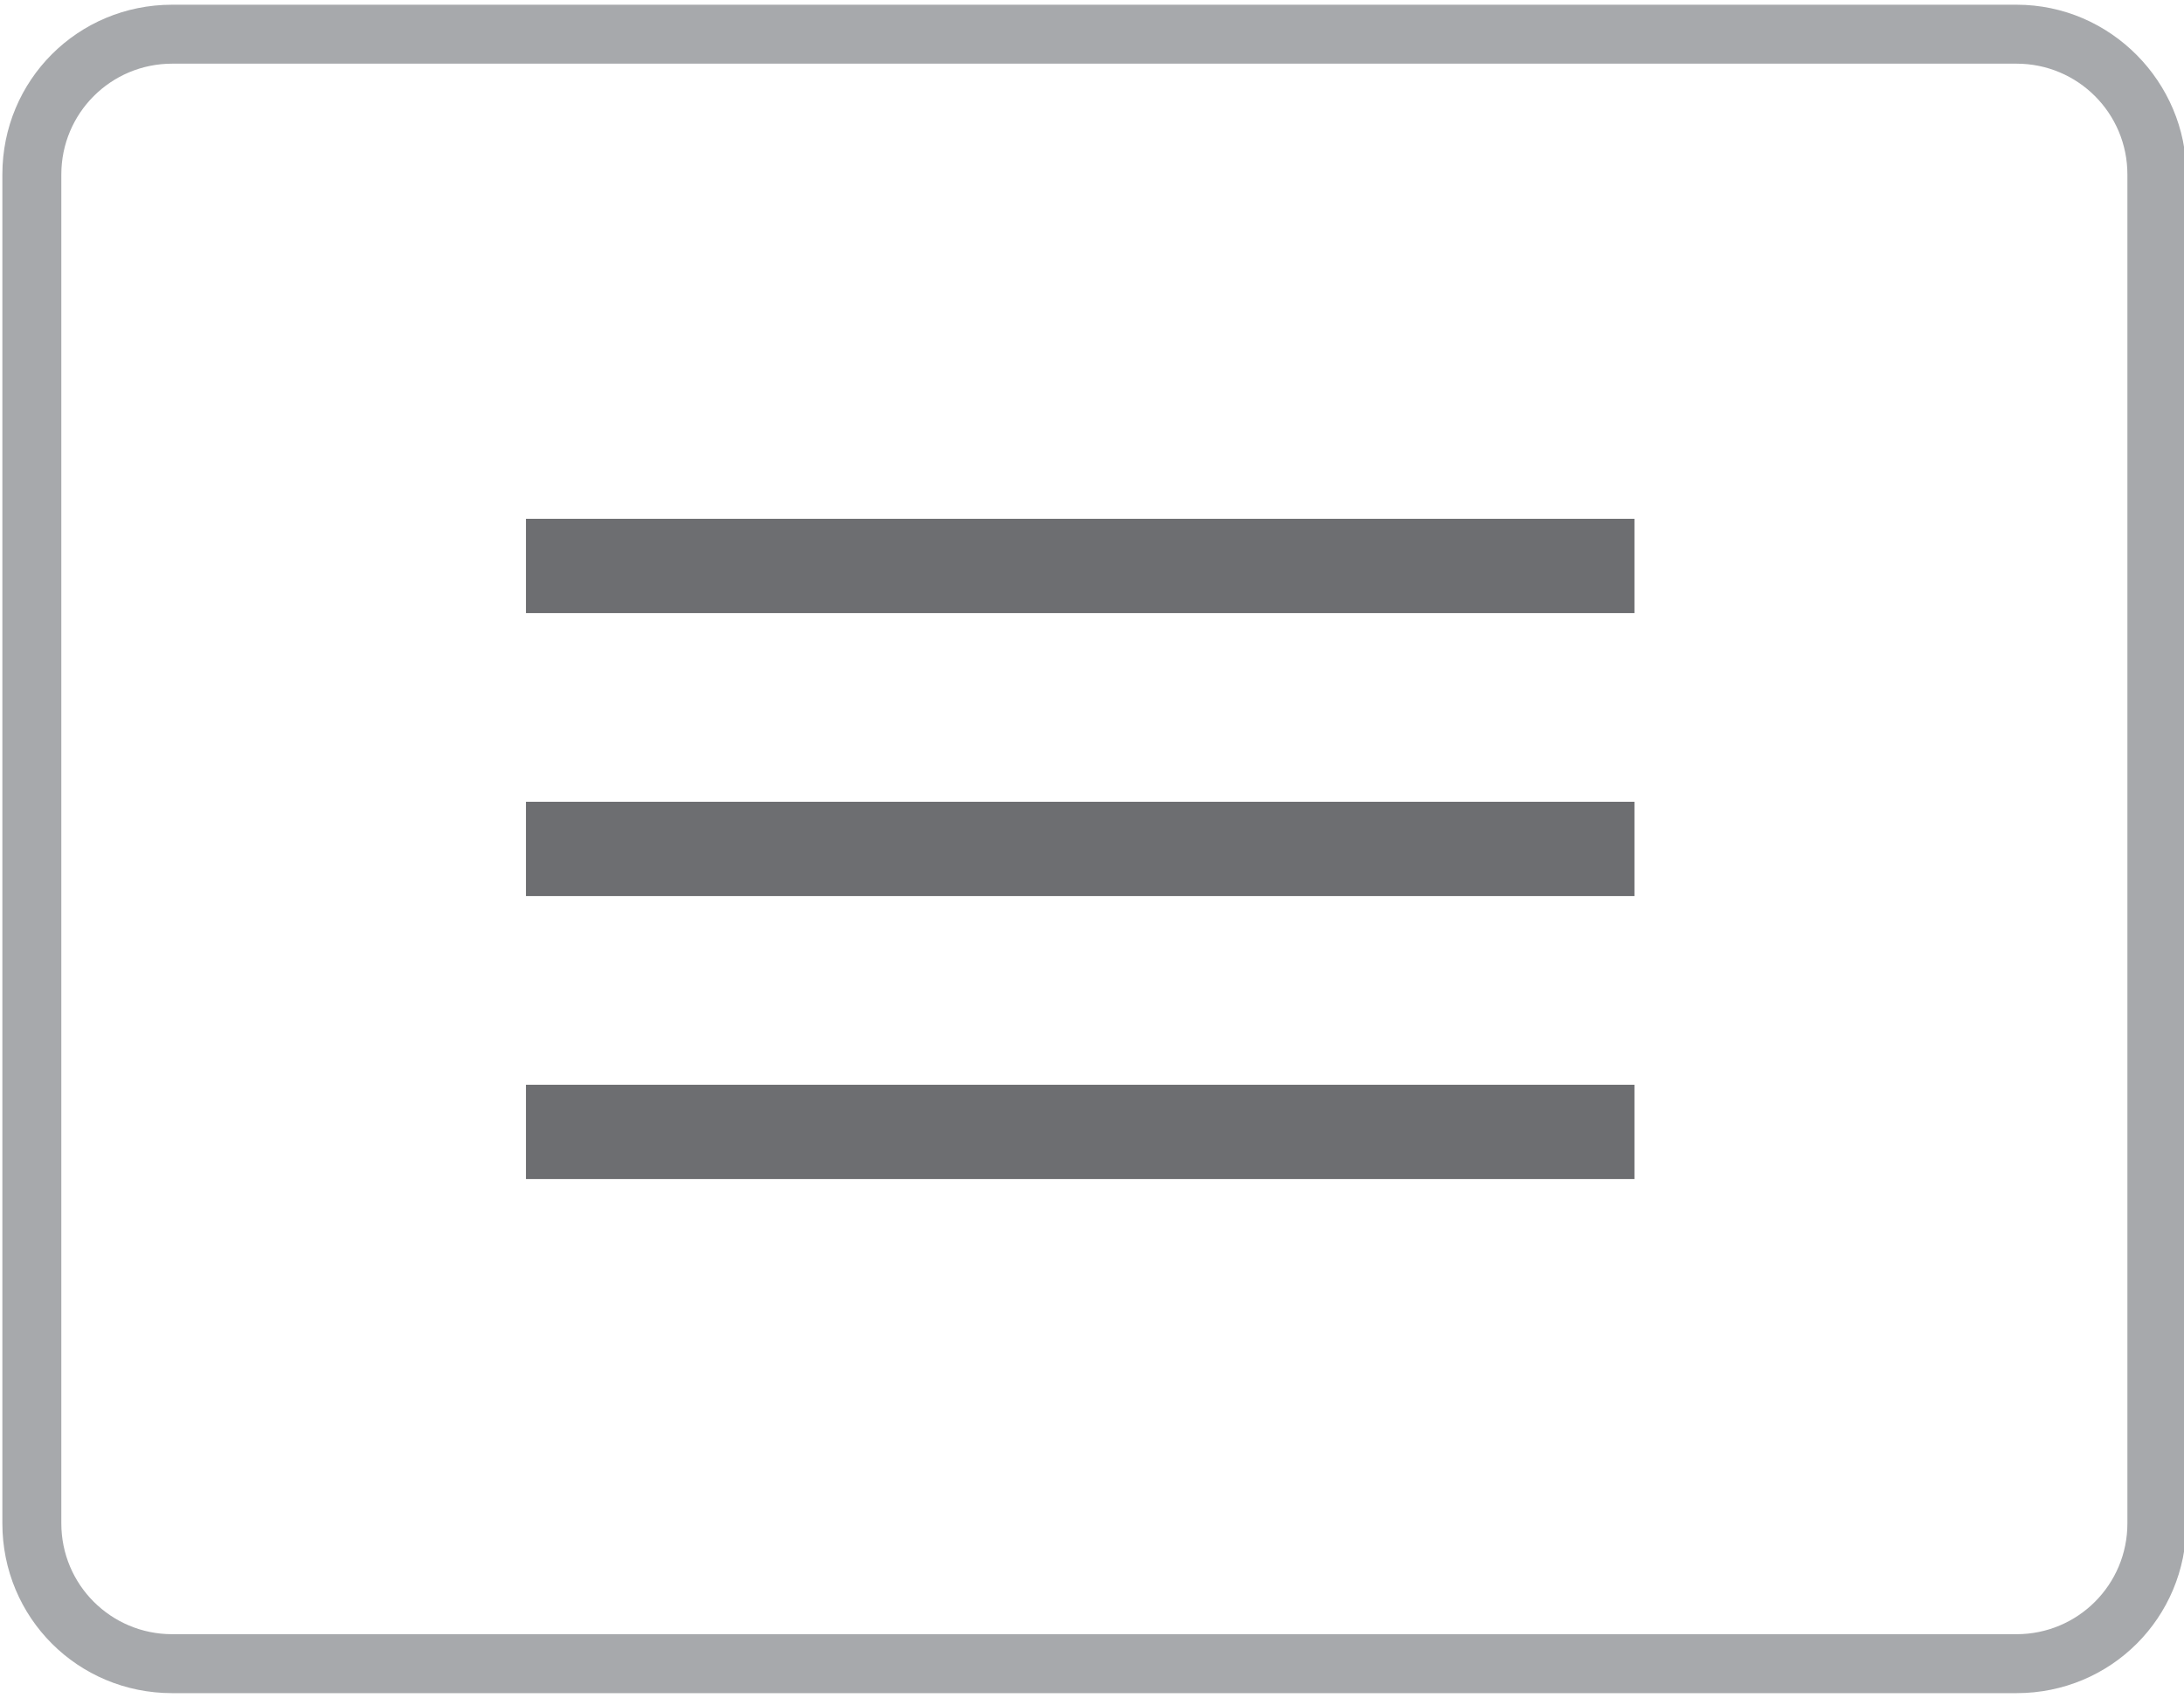
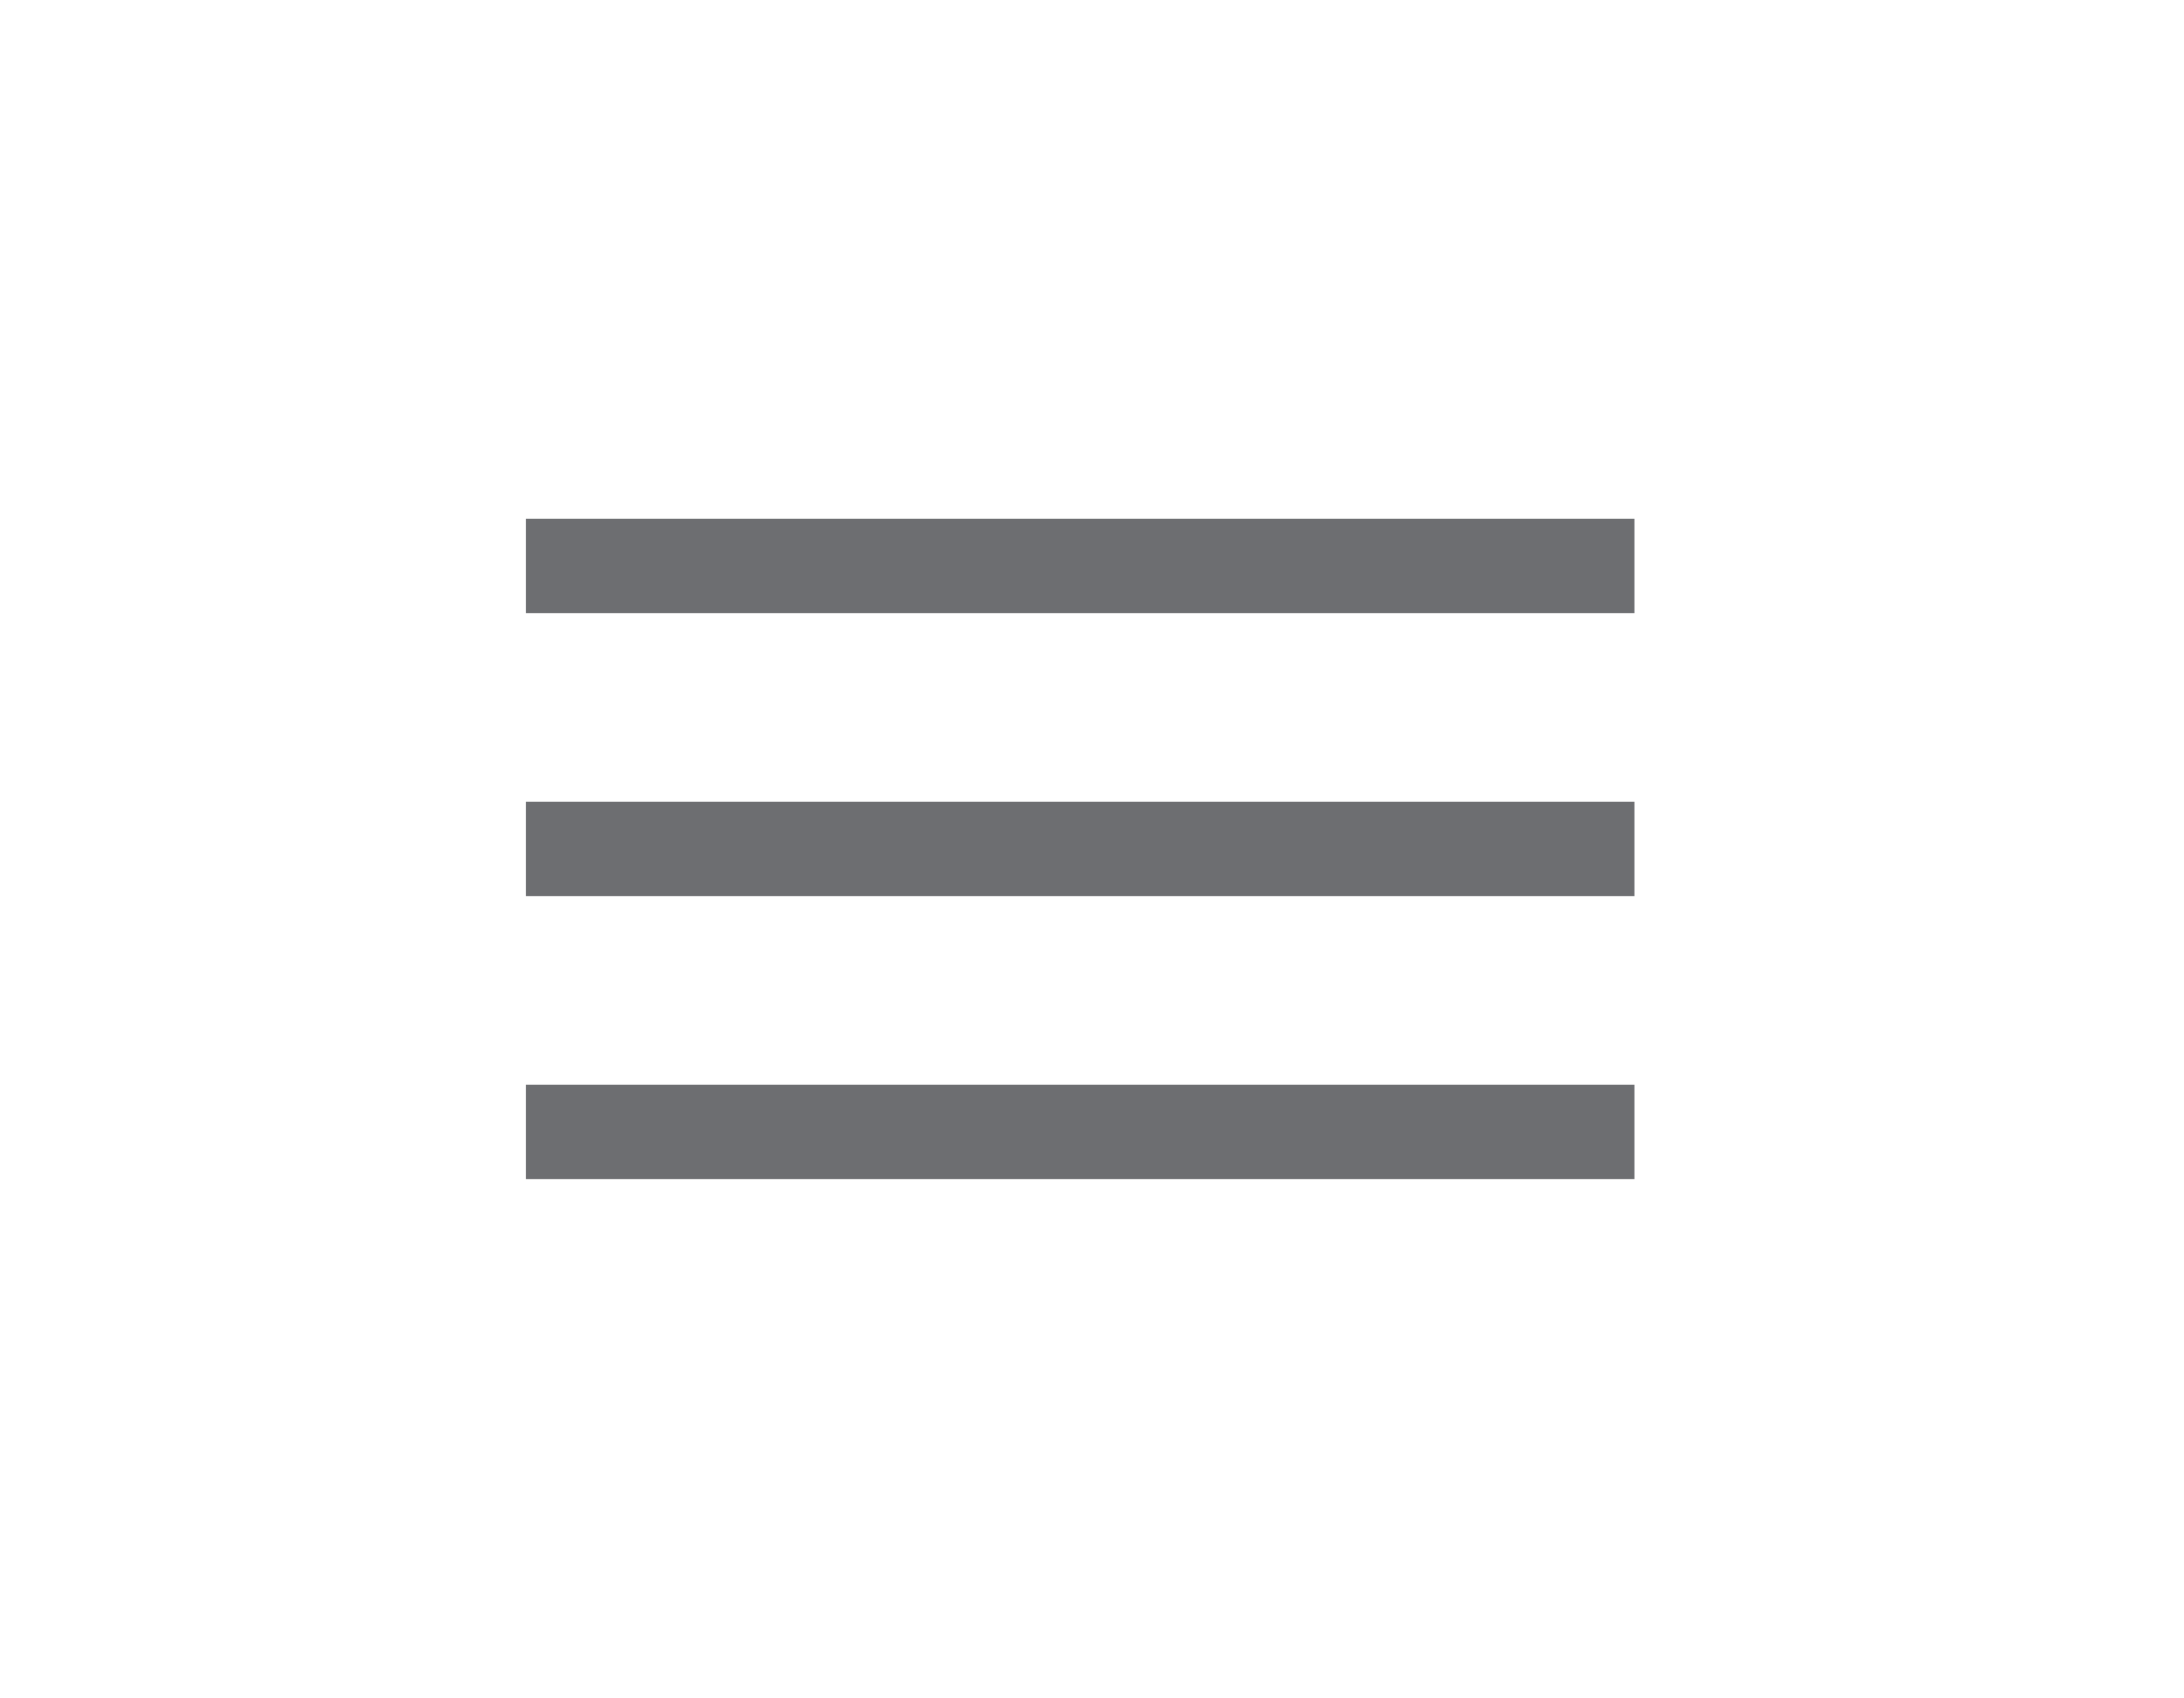
<svg xmlns="http://www.w3.org/2000/svg" version="1.1" id="Layer_1" x="0px" y="0px" width="92.6px" height="72px" viewBox="0 0 92.6 72" enable-background="new 0 0 92.6 72" xml:space="preserve">
  <g>
    <rect x="22.3" y="34" fill="#6D6E71" width="47" height="4" />
    <rect x="22.3" y="46" fill="#6D6E71" width="47" height="4" />
    <rect x="22.3" y="22" fill="#6D6E71" width="47" height="4" />
  </g>
  <g>
-     <path fill="#A7A9AC" d="M85.5,2.7c2.6,0,4.7,2.1,4.7,4.7v57.2c0,2.6-2.1,4.7-4.7,4.7H7.3c-2.6,0-4.7-2.1-4.7-4.7V7.4   c0-2.6,2.1-4.7,4.7-4.7H85.5 M85.5,0.2H7.3c-4,0-7.2,3.2-7.2,7.2v57.2c0,4,3.2,7.2,7.2,7.2h78.2c4,0,7.2-3.2,7.2-7.2V7.4   C92.7,3.5,89.5,0.2,85.5,0.2L85.5,0.2z" />
-   </g>
+     </g>
</svg>